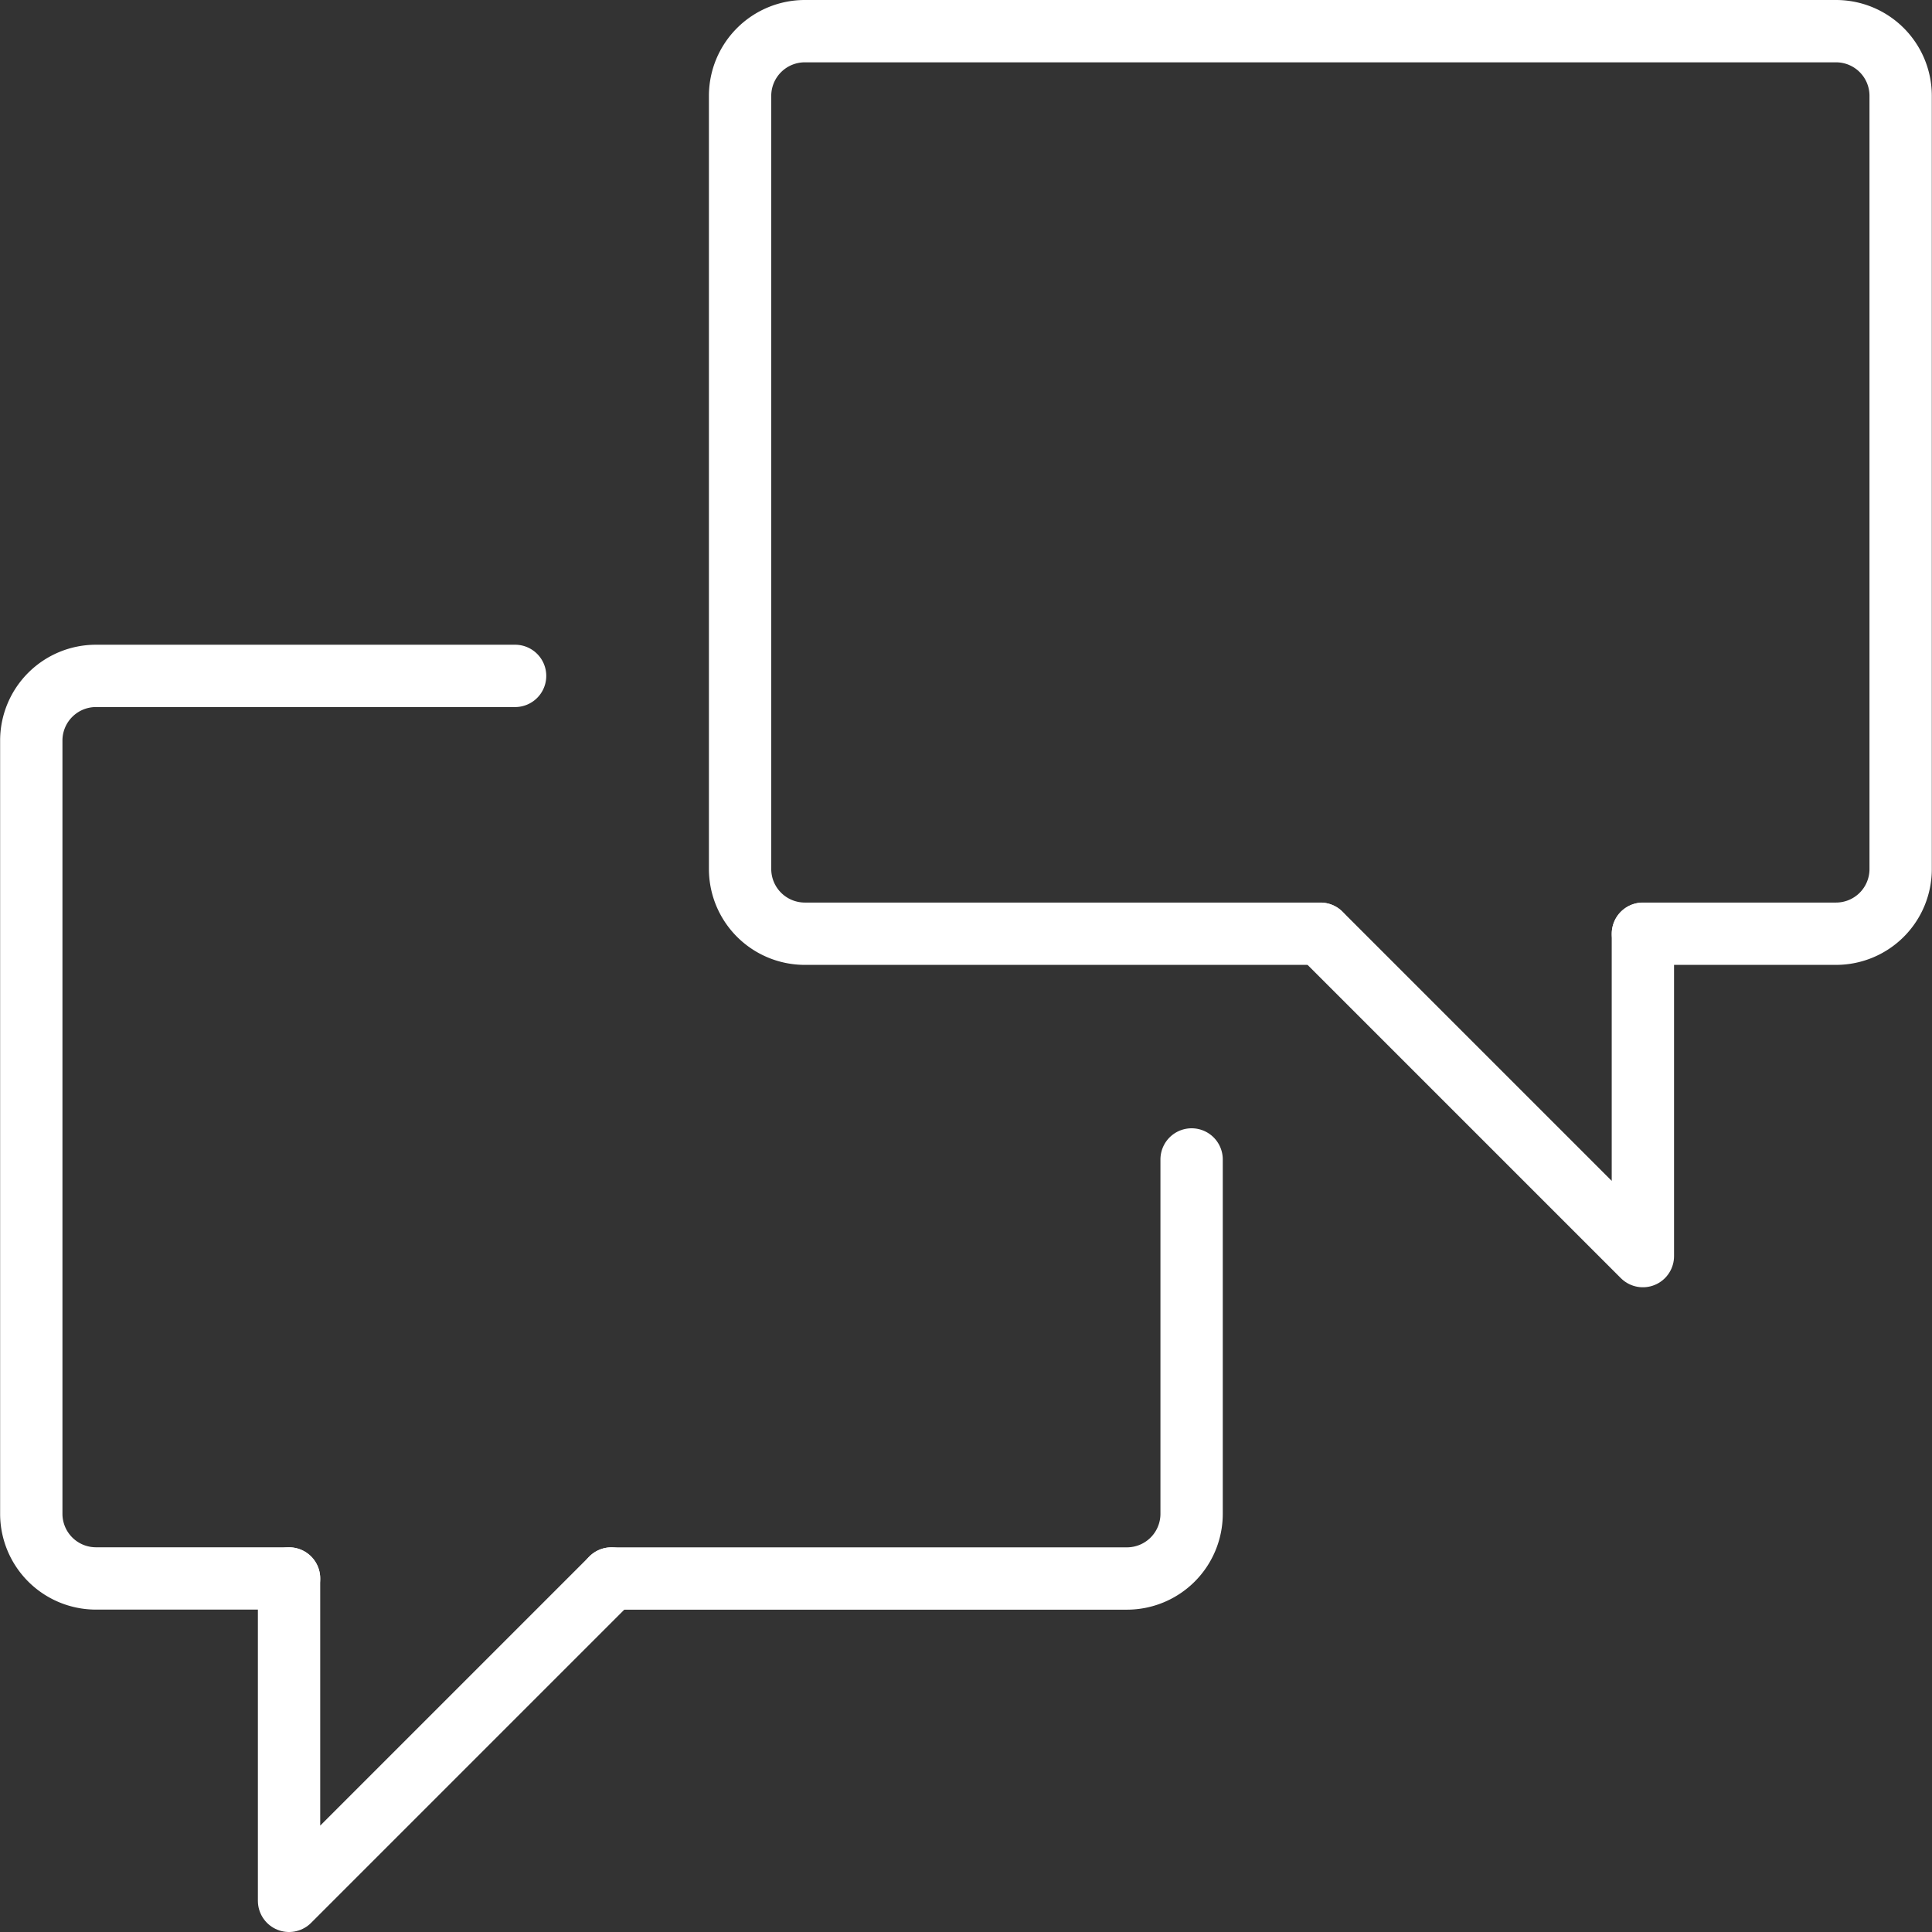
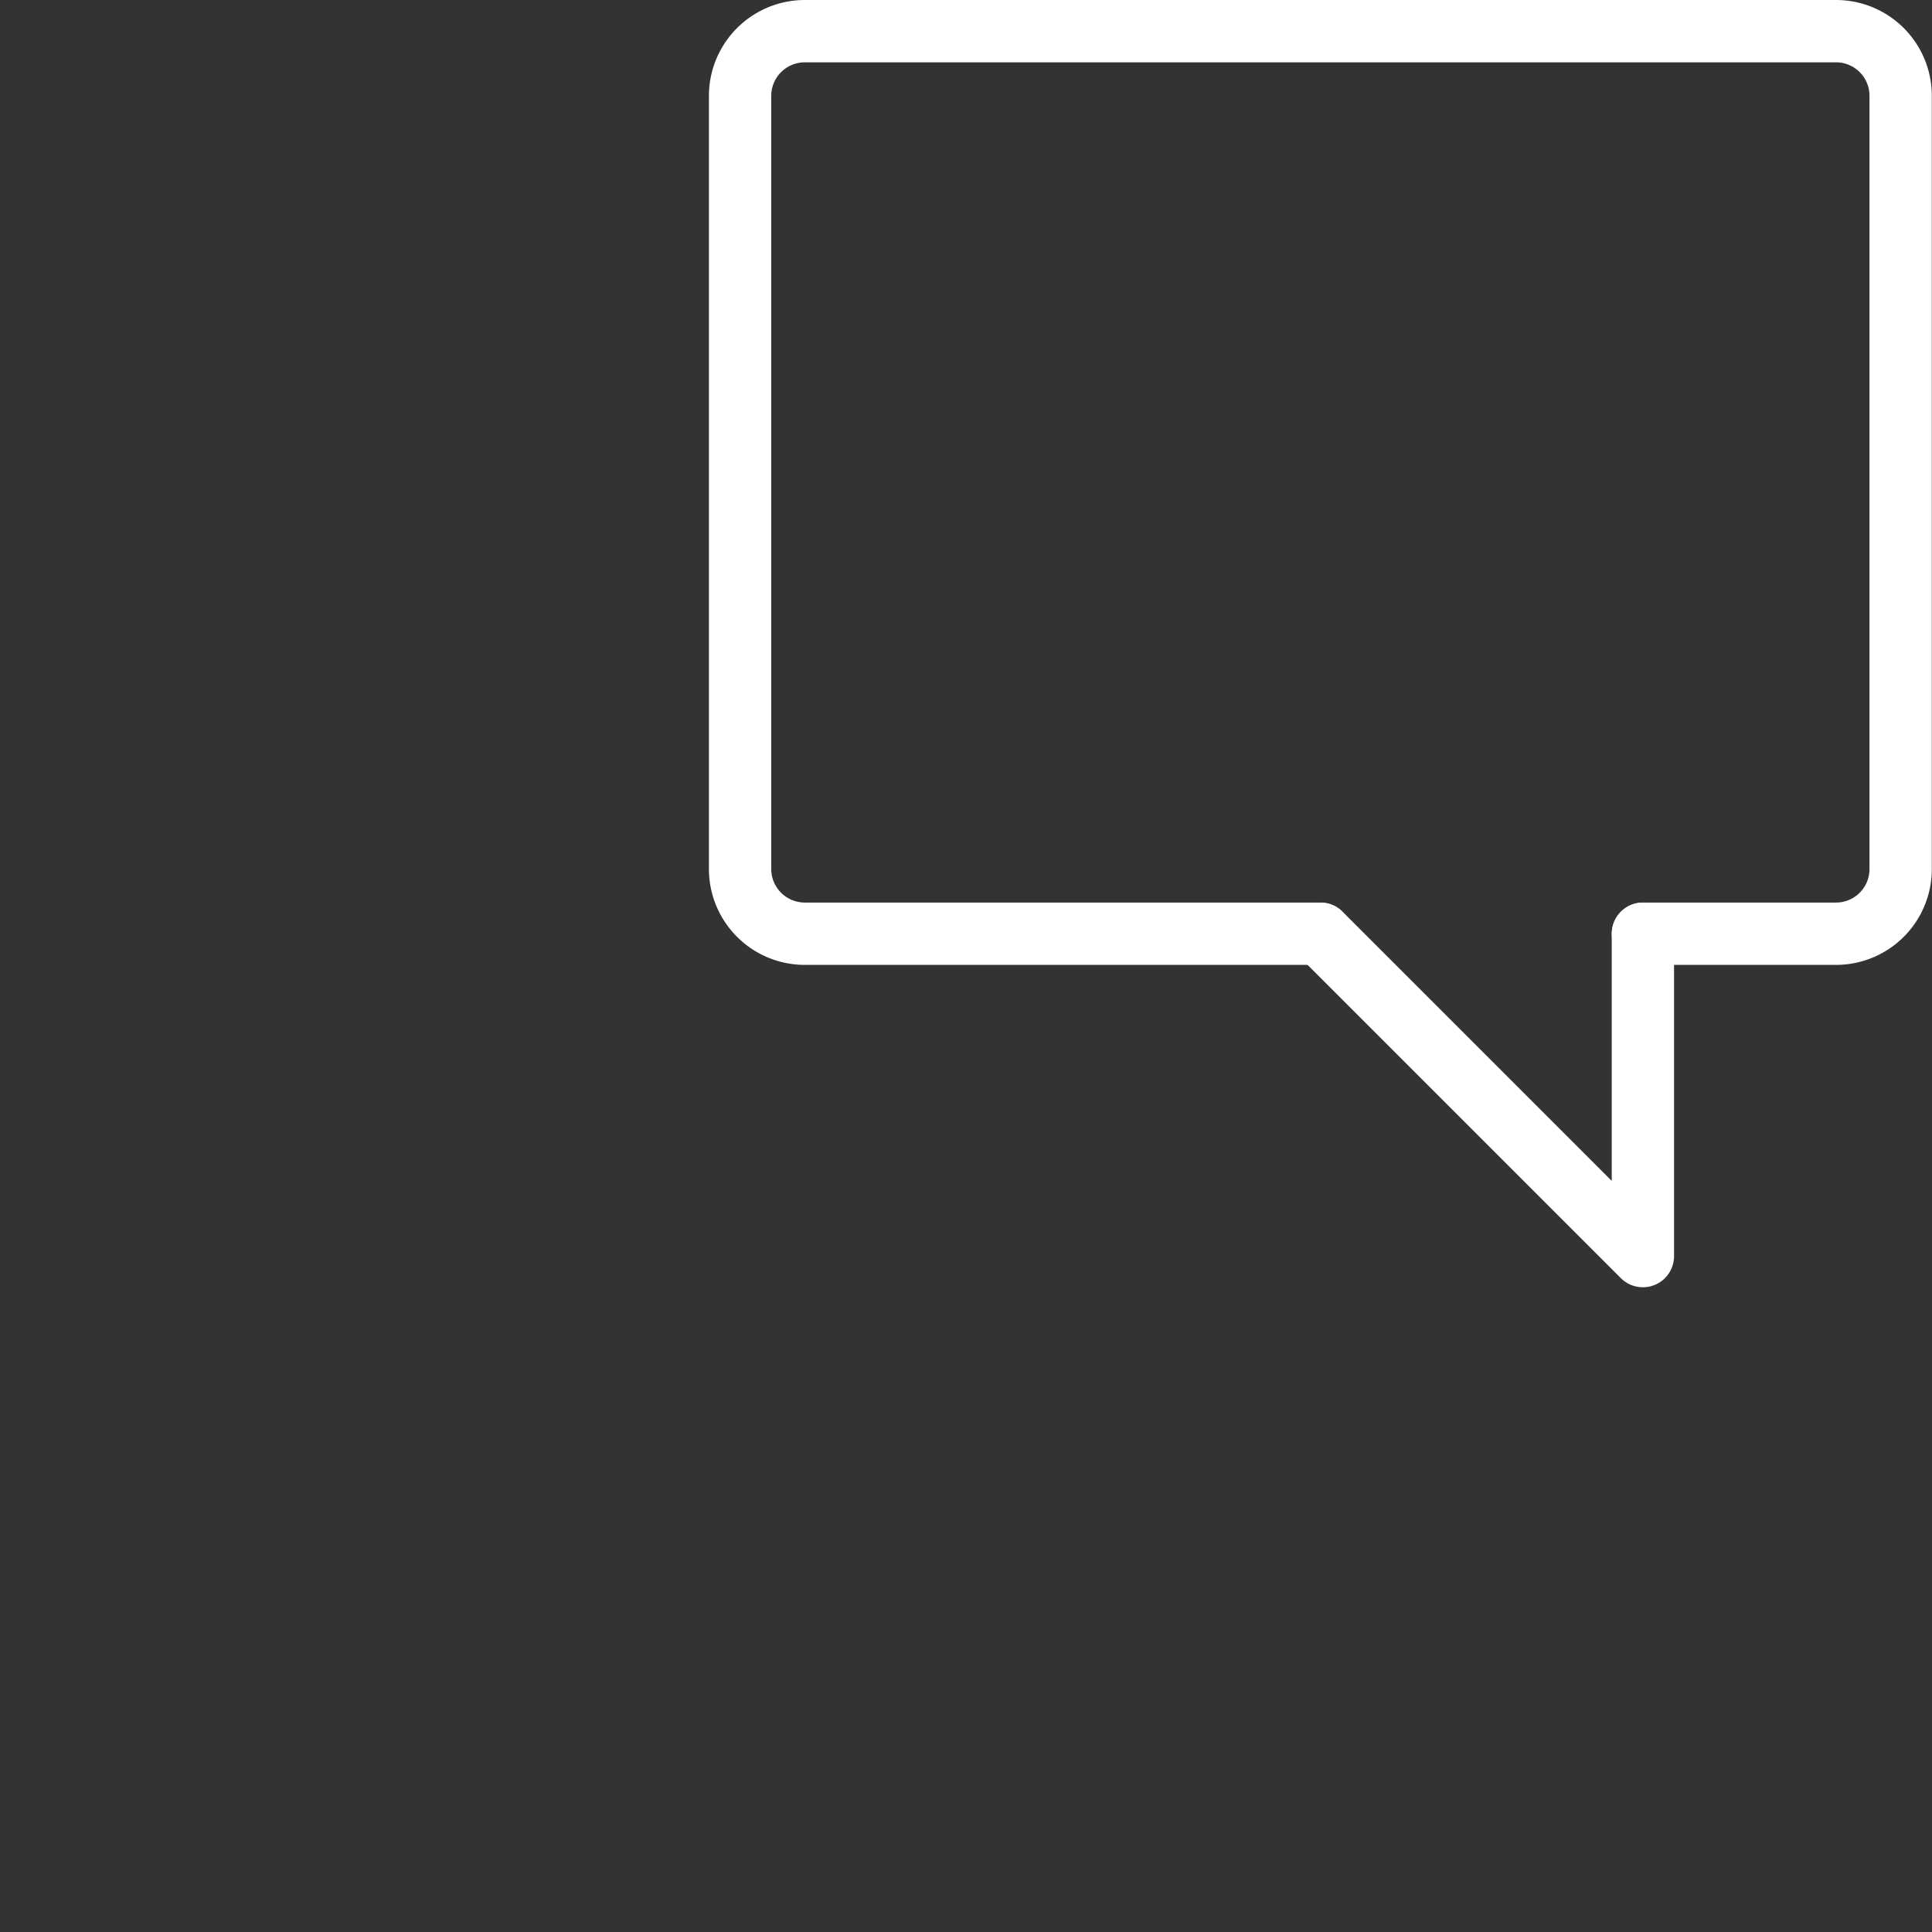
<svg xmlns="http://www.w3.org/2000/svg" width="31" height="31" viewBox="0 0 31 31">
  <rect x="0" y="0" width="31" height="31" fill="#333333" stroke="none" />
  <g id="contact_ico" transform="translate(-1018.5 -4216.5)">
    <g id="Group_45" data-name="Group 45" transform="translate(1030.379 4217)">
      <path id="Path_7916" data-name="Path 7916" d="M1055.483,4231.482h3.1a1.037,1.037,0,0,0,1.035-1.034v-12.414a1.037,1.037,0,0,0-1.035-1.034h-16.551a1.039,1.039,0,0,0-1.036,1.034v12.414a1.039,1.039,0,0,0,1.036,1.034h8.275" transform="translate(-1041 -4217)" fill="none" stroke="#fff" stroke-linecap="round" stroke-linejoin="round" stroke-width="1" />
      <path id="Path_7917" data-name="Path 7917" d="M1064.172,4245v5.172L1059,4245" transform="translate(-1049.69 -4230.517)" fill="none" stroke="#fff" stroke-linecap="round" stroke-linejoin="round" stroke-width="1" />
    </g>
    <g id="Group_46" data-name="Group 46" transform="translate(1019 4227.345)">
-       <path id="Path_7918" data-name="Path 7918" d="M1046.31,4252v5.689a1.038,1.038,0,0,1-1.034,1.035H1037" transform="translate(-1027.69 -4244.241)" fill="none" stroke="#fff" stroke-linecap="round" stroke-linejoin="round" stroke-width="1" />
-       <path id="Path_7919" data-name="Path 7919" d="M1023.138,4251.482h-3.1a1.038,1.038,0,0,1-1.036-1.034v-12.414a1.038,1.038,0,0,1,1.036-1.034h6.727" transform="translate(-1019 -4237)" fill="none" stroke="#fff" stroke-linecap="round" stroke-linejoin="round" stroke-width="1" />
-       <path id="Path_7920" data-name="Path 7920" d="M1027,4265v5.172l5.172-5.172" transform="translate(-1022.862 -4250.517)" fill="none" stroke="#fff" stroke-linecap="round" stroke-linejoin="round" stroke-width="1" />
-     </g>
+       </g>
  </g>
</svg>